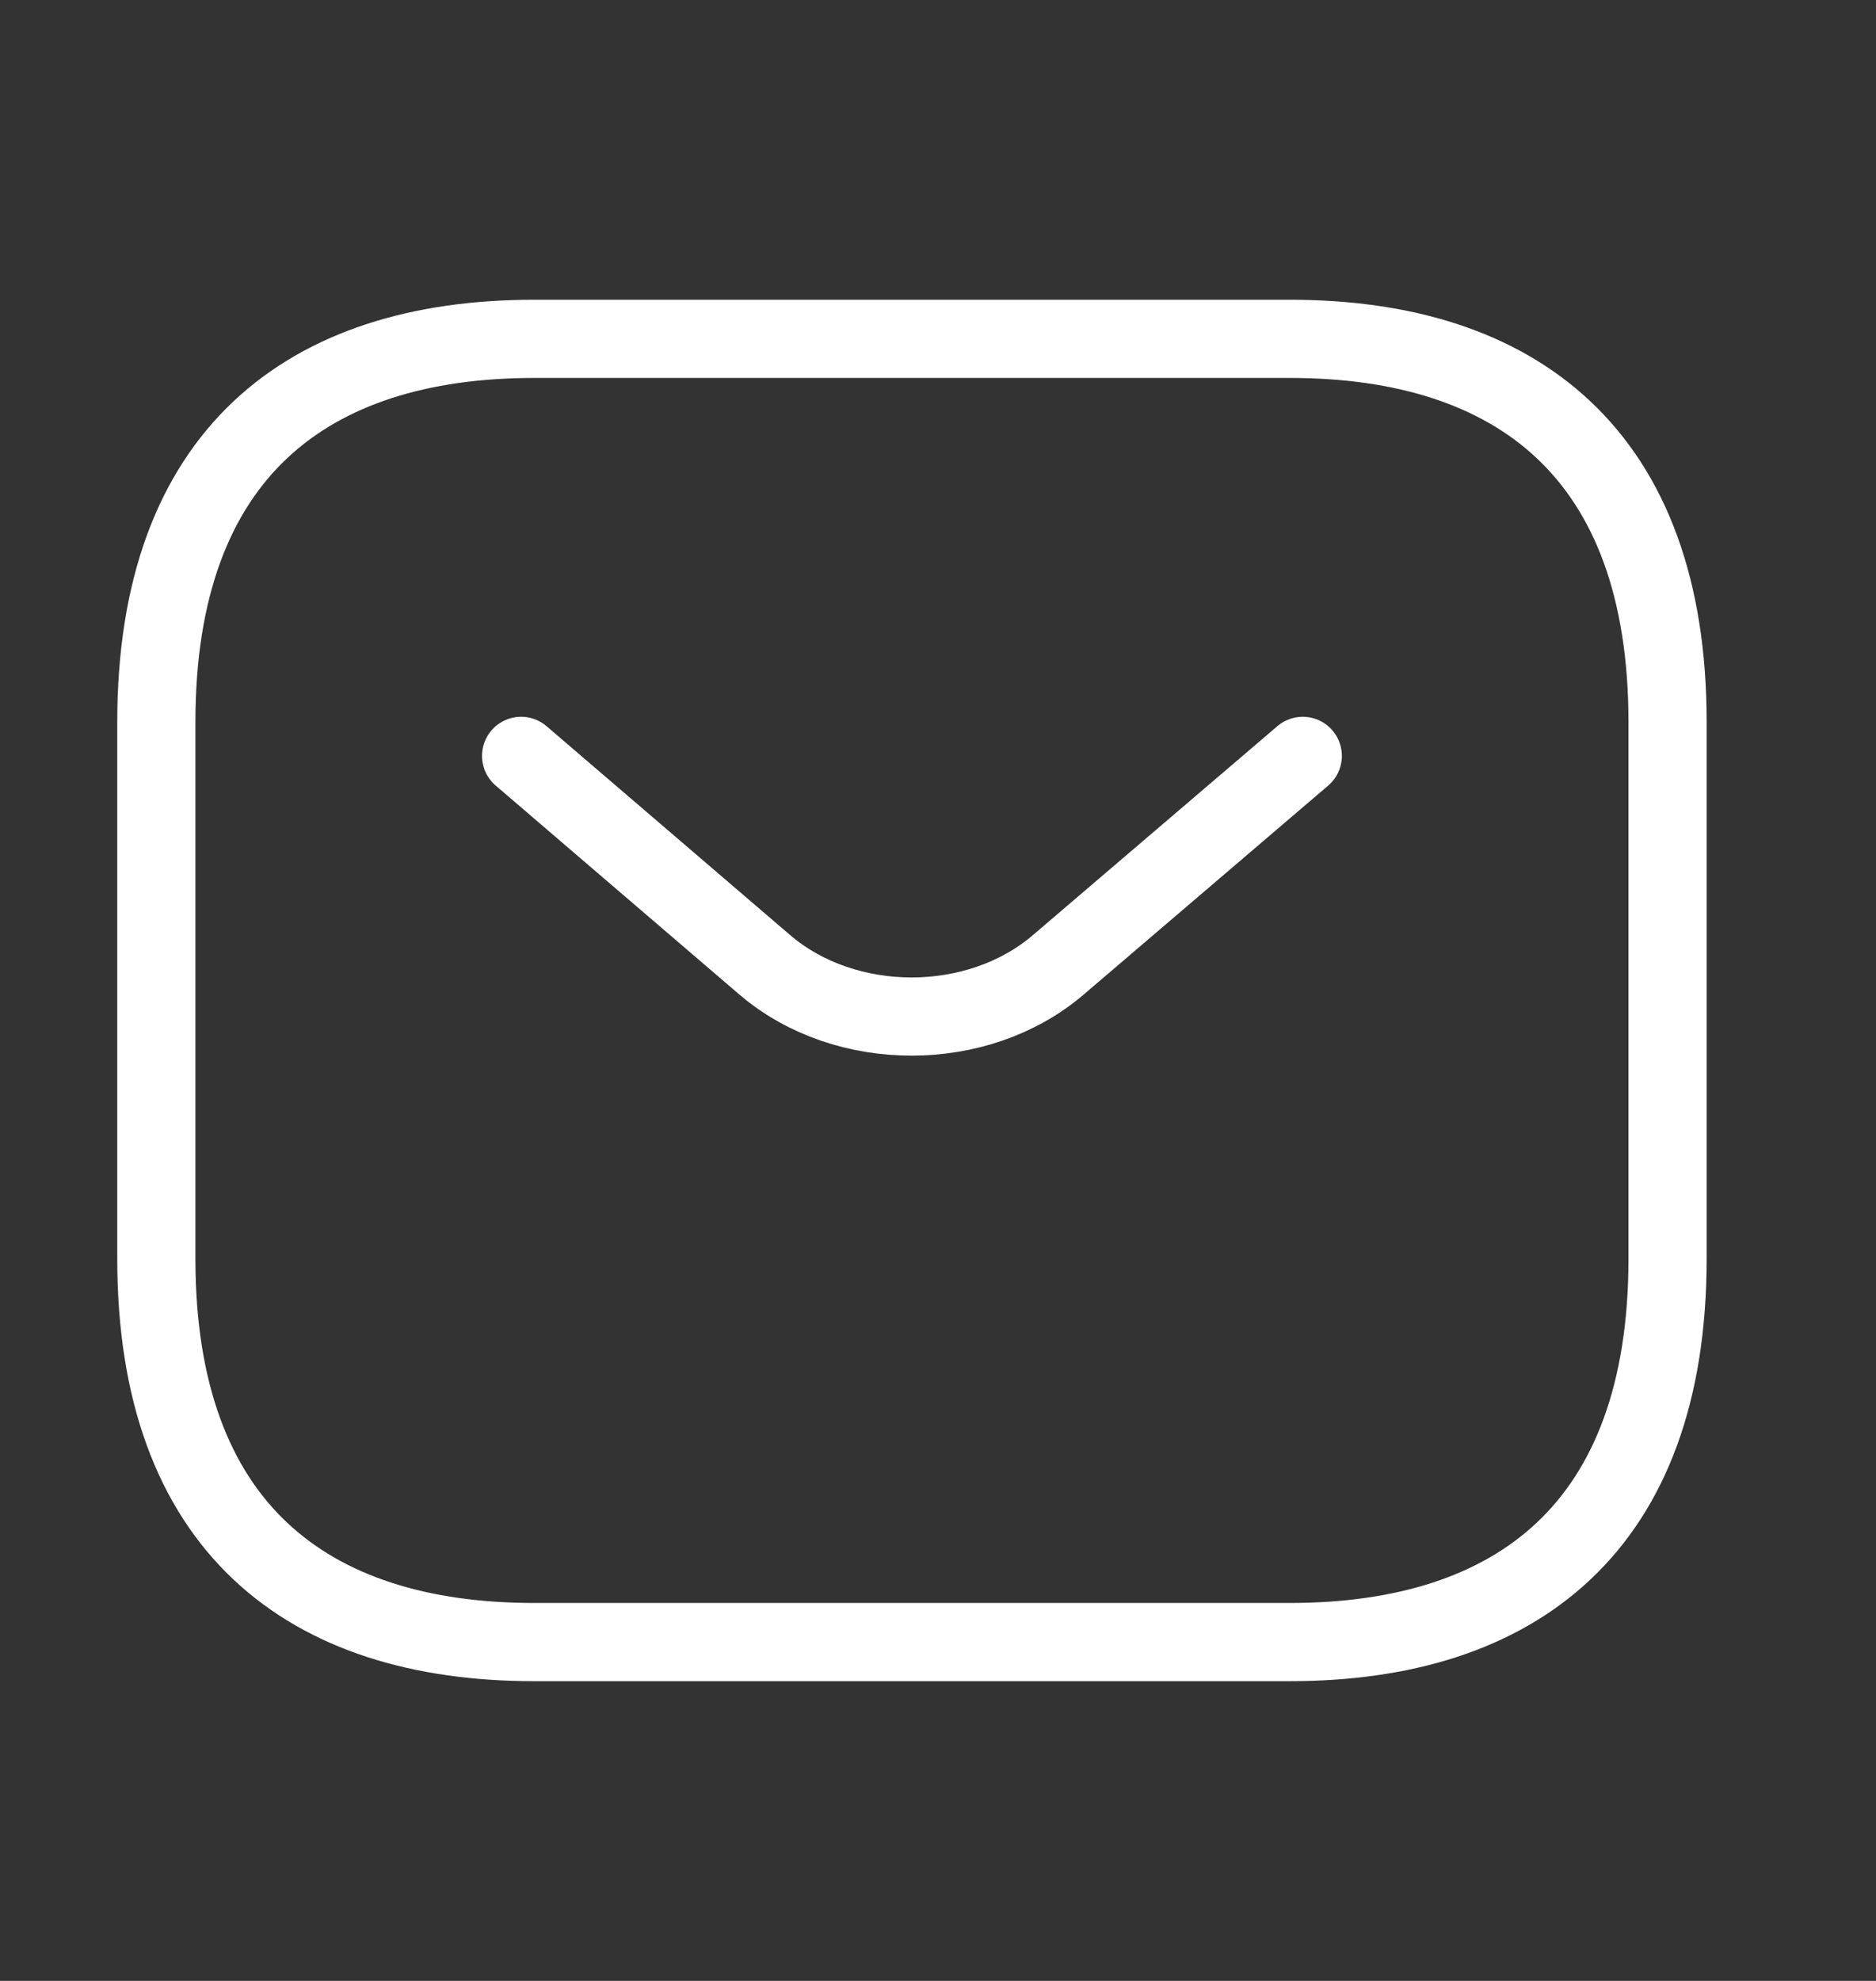
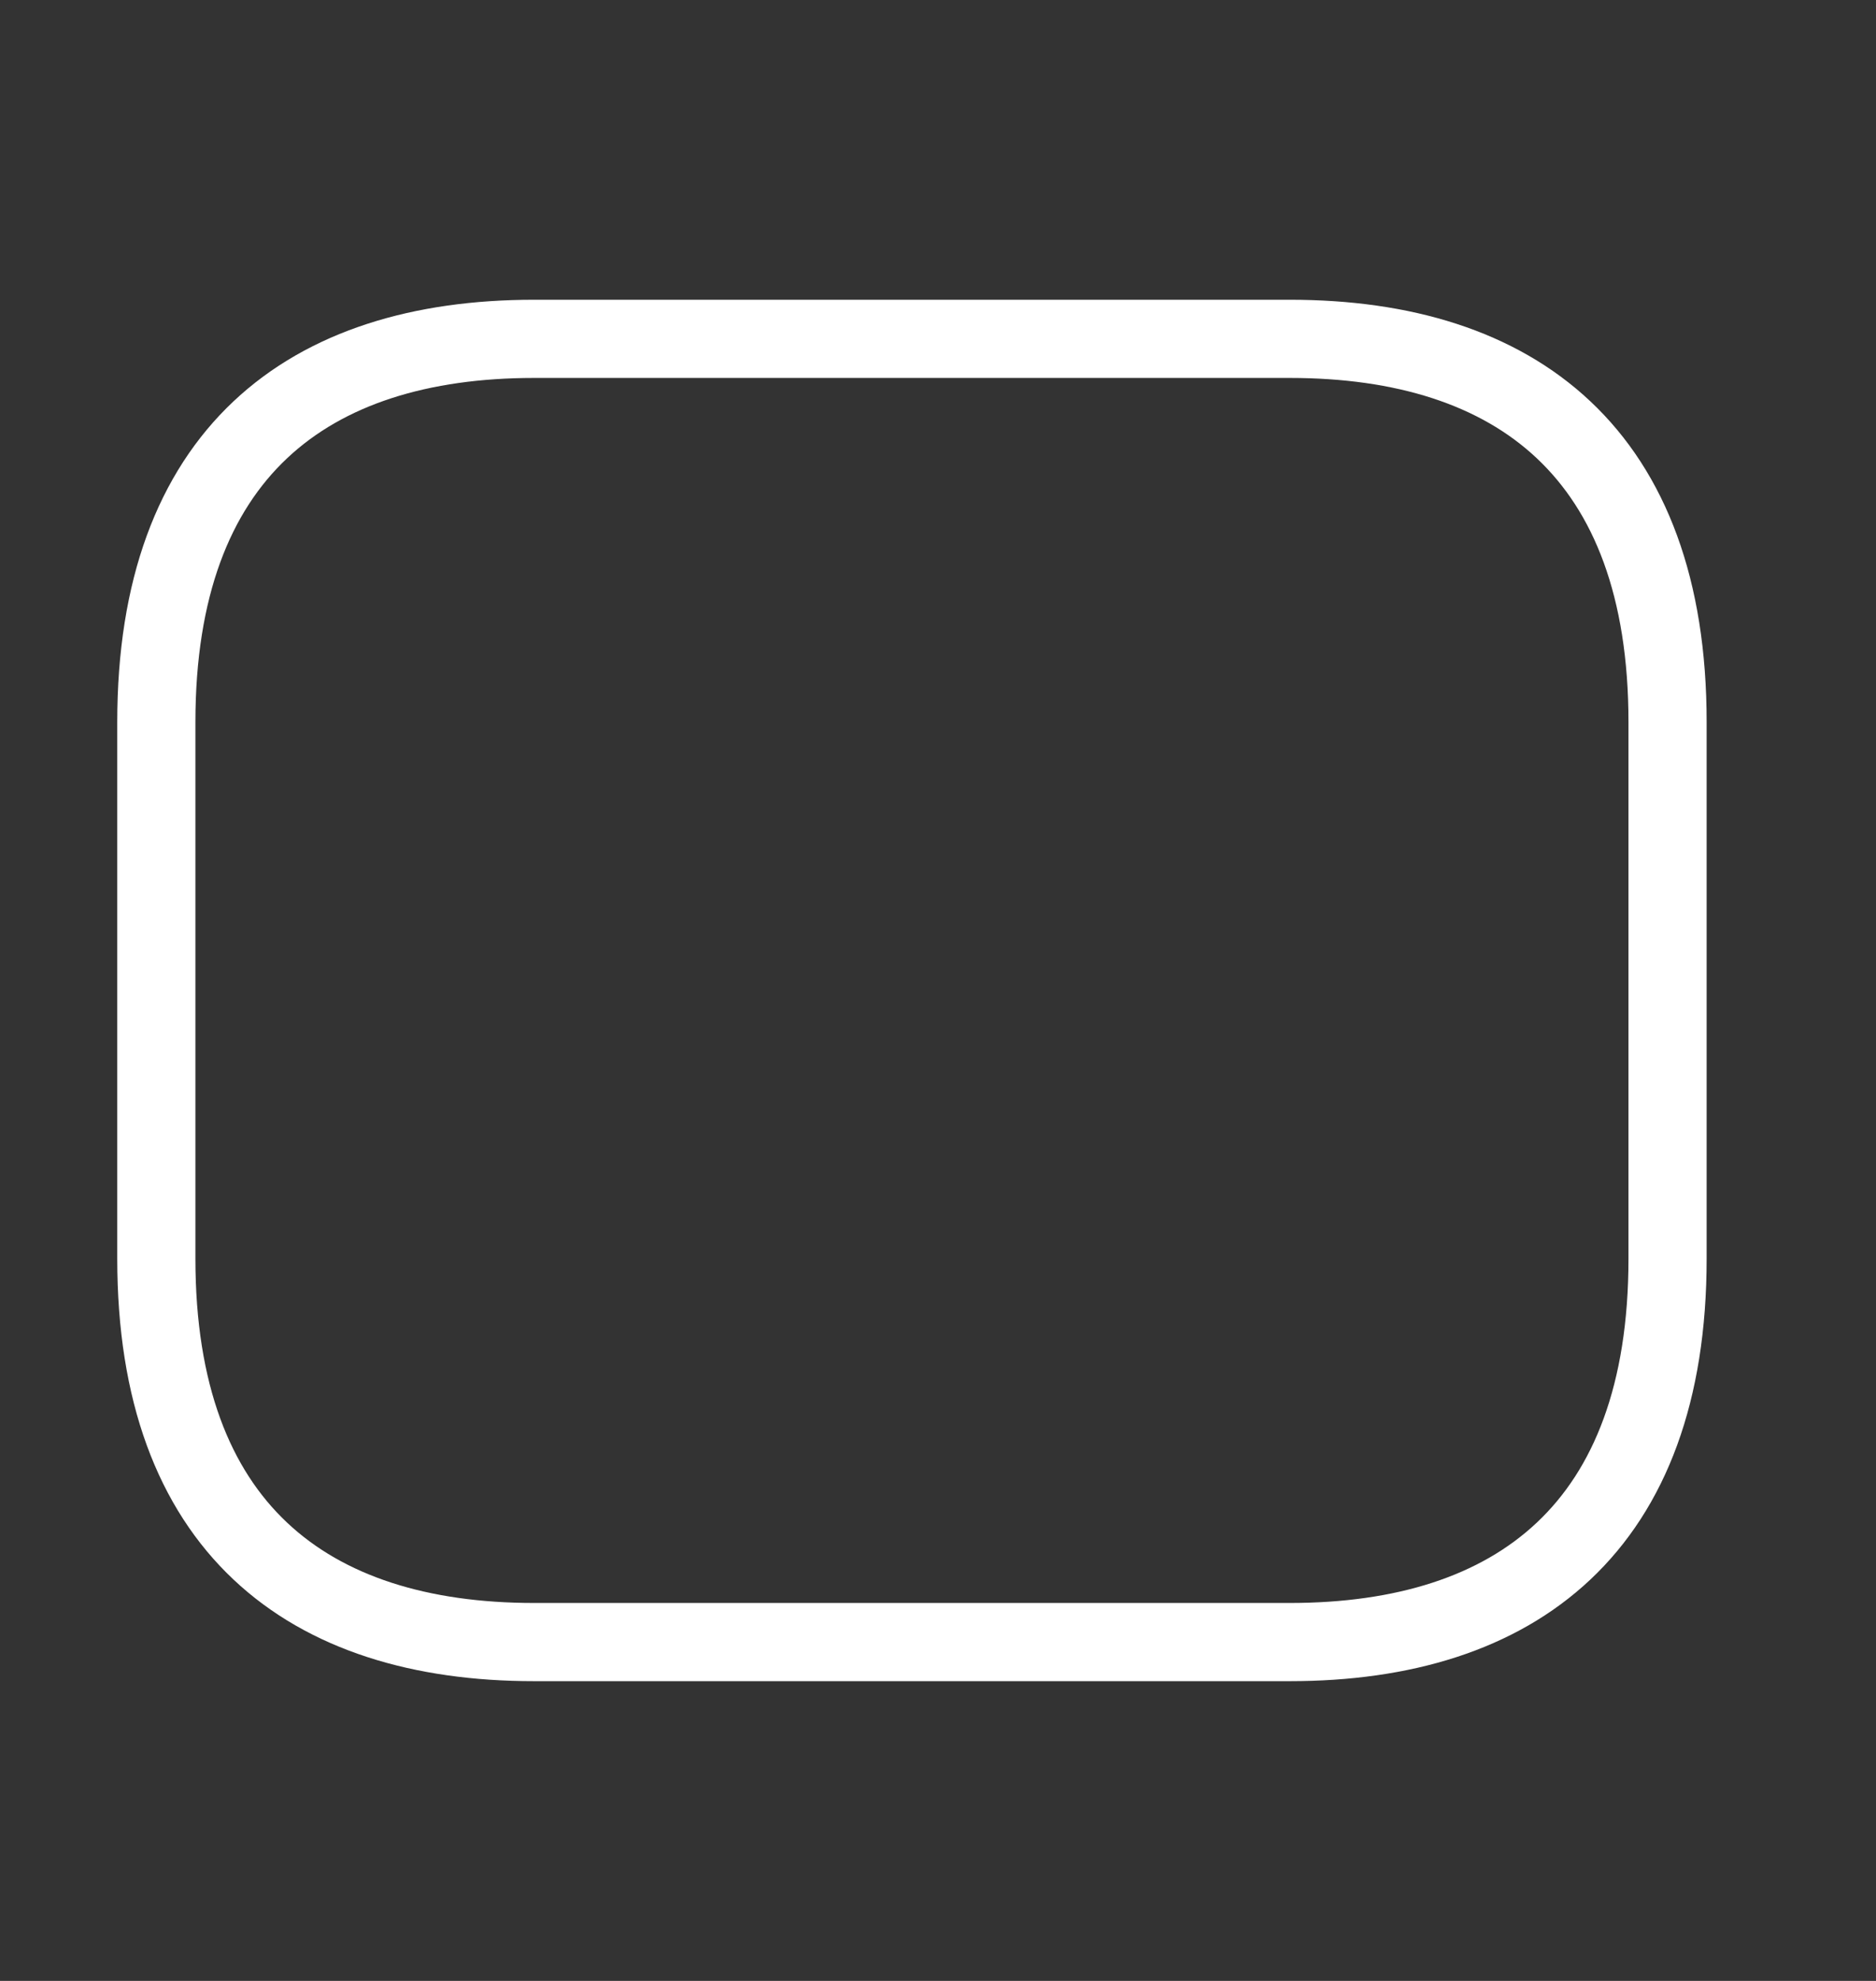
<svg xmlns="http://www.w3.org/2000/svg" width="18" height="19" viewBox="0 0 18 19" fill="none">
  <rect x="0" y="0" width="18" height="19" fill="#333333" stroke="none" />
  <path d="M12.375 15.75H5.125C2.95 15.75 1.5 14.647 1.5 12.073V6.926C1.5 4.353 2.95 3.25 5.125 3.25H12.375C14.55 3.25 16 4.353 16 6.926V12.073C16 14.647 14.55 15.75 12.375 15.75Z" stroke="white" stroke-width="0.75" stroke-miterlimit="10" stroke-linecap="round" stroke-linejoin="round" />
-   <path d="M12.5 7.25L10.152 9.256C9.38 9.915 8.113 9.915 7.34 9.256L5 7.25" stroke="white" stroke-width="0.75" stroke-miterlimit="10" stroke-linecap="round" stroke-linejoin="round" />
</svg>